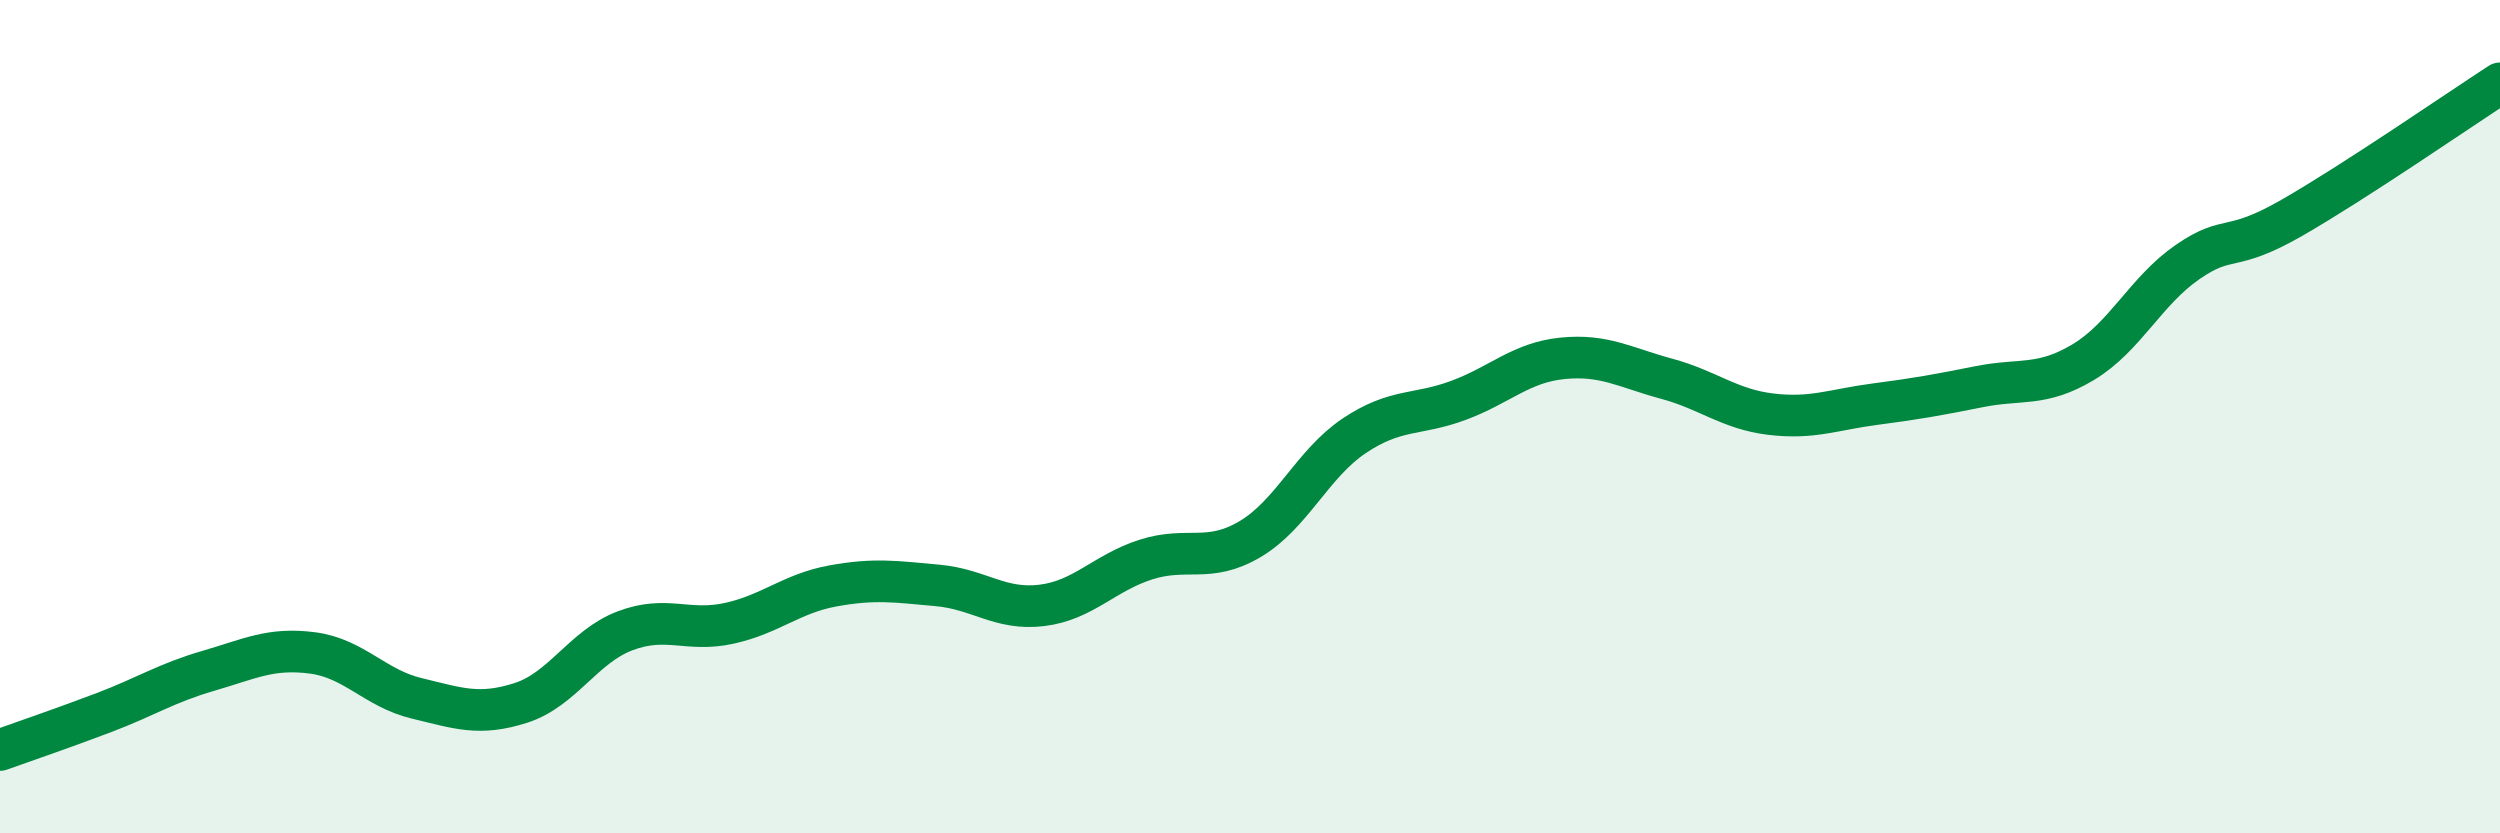
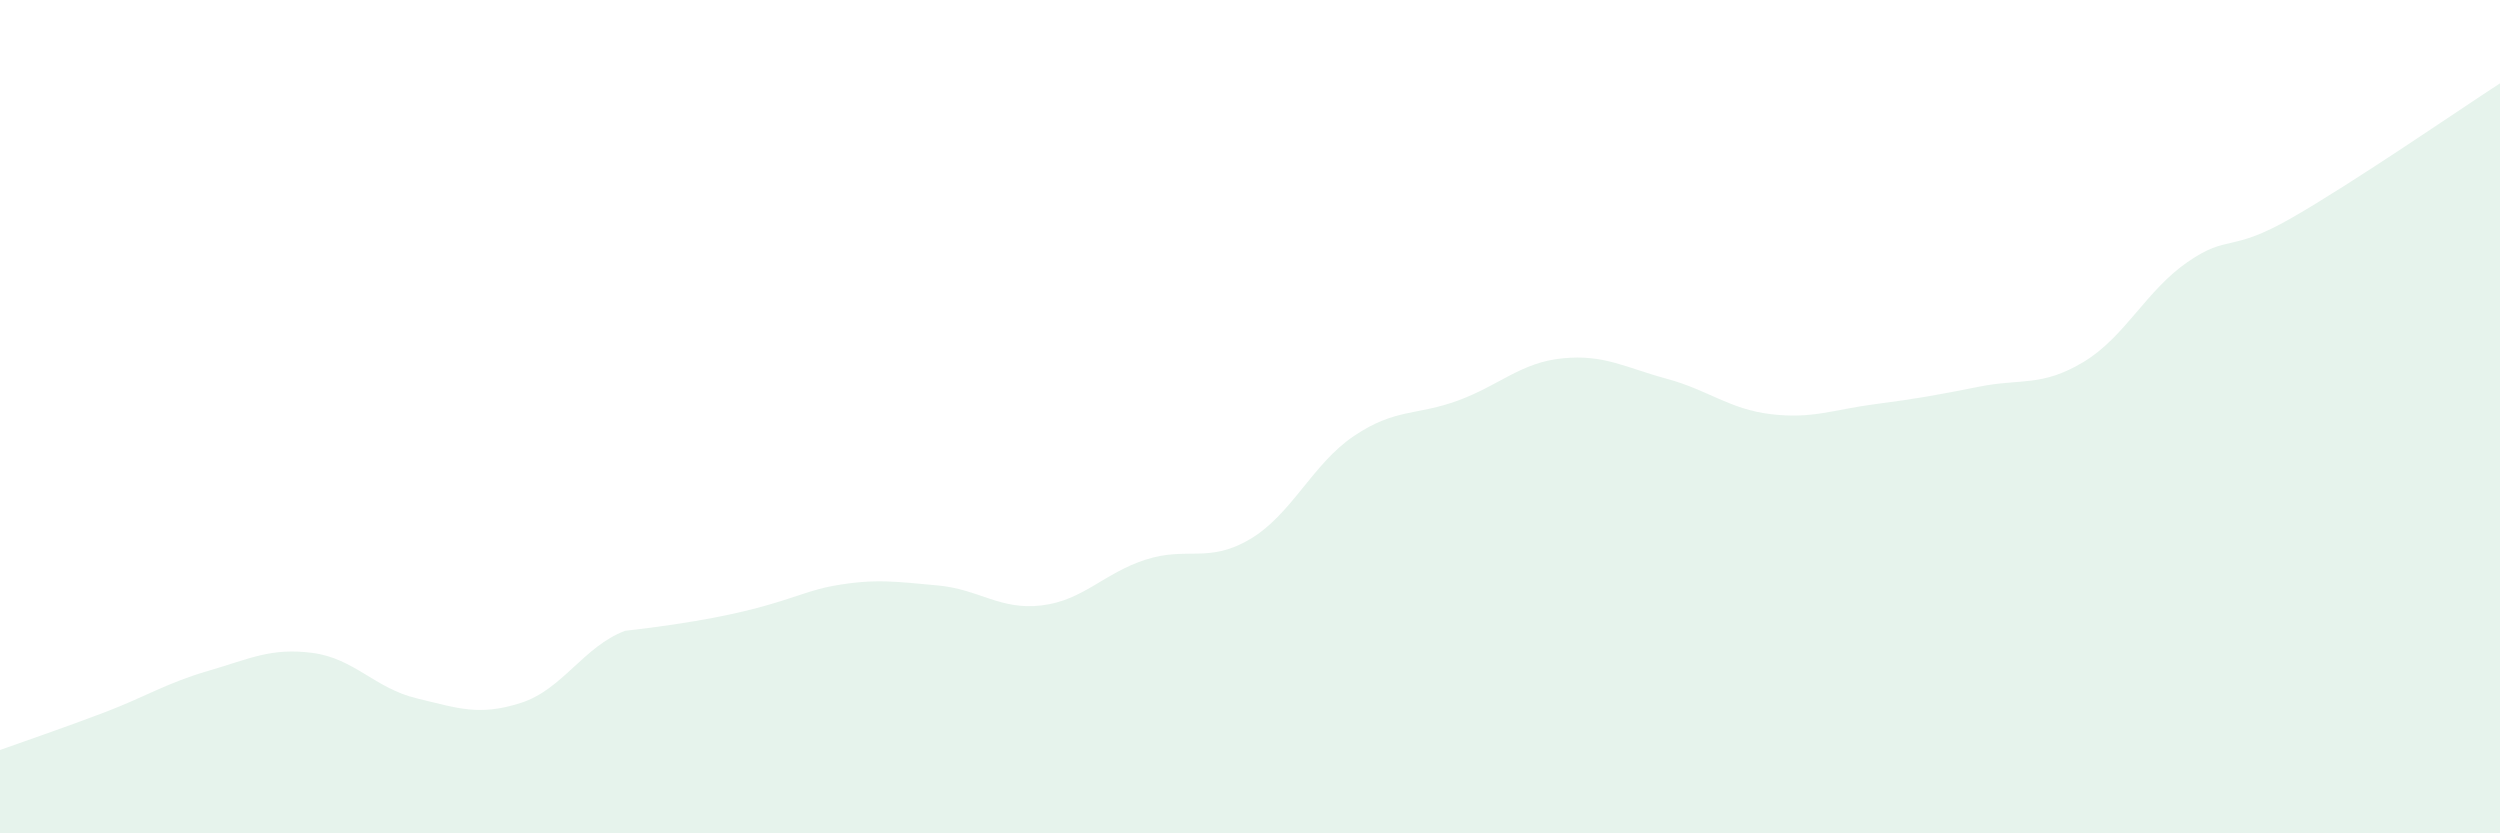
<svg xmlns="http://www.w3.org/2000/svg" width="60" height="20" viewBox="0 0 60 20">
-   <path d="M 0,18 C 0.5,17.82 1.5,17.48 2.5,17.1 C 3.5,16.72 4,16.39 5,16.1 C 6,15.81 6.5,15.54 7.5,15.67 C 8.5,15.8 9,16.52 10,16.76 C 11,17 11.5,17.19 12.5,16.87 C 13.5,16.55 14,15.52 15,15.14 C 16,14.76 16.5,15.18 17.5,14.96 C 18.5,14.74 19,14.24 20,14.06 C 21,13.88 21.5,13.96 22.5,14.05 C 23.5,14.14 24,14.65 25,14.53 C 26,14.41 26.5,13.75 27.5,13.43 C 28.5,13.11 29,13.53 30,12.94 C 31,12.35 31.5,11.13 32.5,10.46 C 33.5,9.79 34,9.98 35,9.61 C 36,9.24 36.5,8.7 37.5,8.6 C 38.5,8.5 39,8.82 40,9.09 C 41,9.36 41.5,9.82 42.5,9.94 C 43.5,10.06 44,9.83 45,9.7 C 46,9.57 46.5,9.48 47.5,9.28 C 48.5,9.08 49,9.29 50,8.69 C 51,8.09 51.5,6.98 52.5,6.29 C 53.5,5.6 53.5,6.09 55,5.23 C 56.5,4.37 59,2.65 60,2L60 20L0 20Z" fill="#008740" opacity="0.1" stroke-linecap="round" stroke-linejoin="round" />
-   <path d="M 0,18 C 0.5,17.82 1.5,17.48 2.5,17.1 C 3.5,16.72 4,16.39 5,16.1 C 6,15.81 6.5,15.54 7.5,15.67 C 8.5,15.8 9,16.52 10,16.76 C 11,17 11.5,17.19 12.5,16.87 C 13.5,16.55 14,15.52 15,15.14 C 16,14.76 16.5,15.18 17.5,14.96 C 18.5,14.74 19,14.24 20,14.06 C 21,13.88 21.5,13.96 22.5,14.05 C 23.5,14.14 24,14.65 25,14.53 C 26,14.41 26.5,13.75 27.5,13.43 C 28.5,13.11 29,13.53 30,12.94 C 31,12.35 31.5,11.13 32.5,10.46 C 33.5,9.79 34,9.98 35,9.61 C 36,9.24 36.5,8.7 37.5,8.6 C 38.5,8.5 39,8.82 40,9.09 C 41,9.36 41.5,9.82 42.5,9.94 C 43.5,10.06 44,9.83 45,9.7 C 46,9.57 46.5,9.48 47.5,9.28 C 48.5,9.08 49,9.29 50,8.69 C 51,8.09 51.5,6.98 52.5,6.29 C 53.5,5.6 53.5,6.09 55,5.23 C 56.5,4.37 59,2.65 60,2" stroke="#008740" stroke-width="1" fill="none" stroke-linecap="round" stroke-linejoin="round" />
+   <path d="M 0,18 C 0.5,17.82 1.5,17.48 2.5,17.1 C 3.5,16.72 4,16.39 5,16.1 C 6,15.81 6.5,15.54 7.5,15.67 C 8.5,15.8 9,16.52 10,16.76 C 11,17 11.5,17.19 12.5,16.87 C 13.5,16.55 14,15.52 15,15.14 C 18.5,14.74 19,14.24 20,14.06 C 21,13.88 21.5,13.96 22.5,14.05 C 23.5,14.14 24,14.65 25,14.53 C 26,14.41 26.5,13.75 27.5,13.43 C 28.5,13.11 29,13.53 30,12.94 C 31,12.35 31.5,11.13 32.5,10.46 C 33.5,9.79 34,9.98 35,9.61 C 36,9.24 36.5,8.7 37.5,8.6 C 38.5,8.5 39,8.82 40,9.09 C 41,9.36 41.5,9.82 42.5,9.94 C 43.5,10.06 44,9.83 45,9.7 C 46,9.57 46.5,9.48 47.5,9.28 C 48.5,9.08 49,9.29 50,8.69 C 51,8.09 51.5,6.98 52.5,6.29 C 53.5,5.6 53.5,6.09 55,5.23 C 56.5,4.37 59,2.65 60,2L60 20L0 20Z" fill="#008740" opacity="0.1" stroke-linecap="round" stroke-linejoin="round" />
</svg>